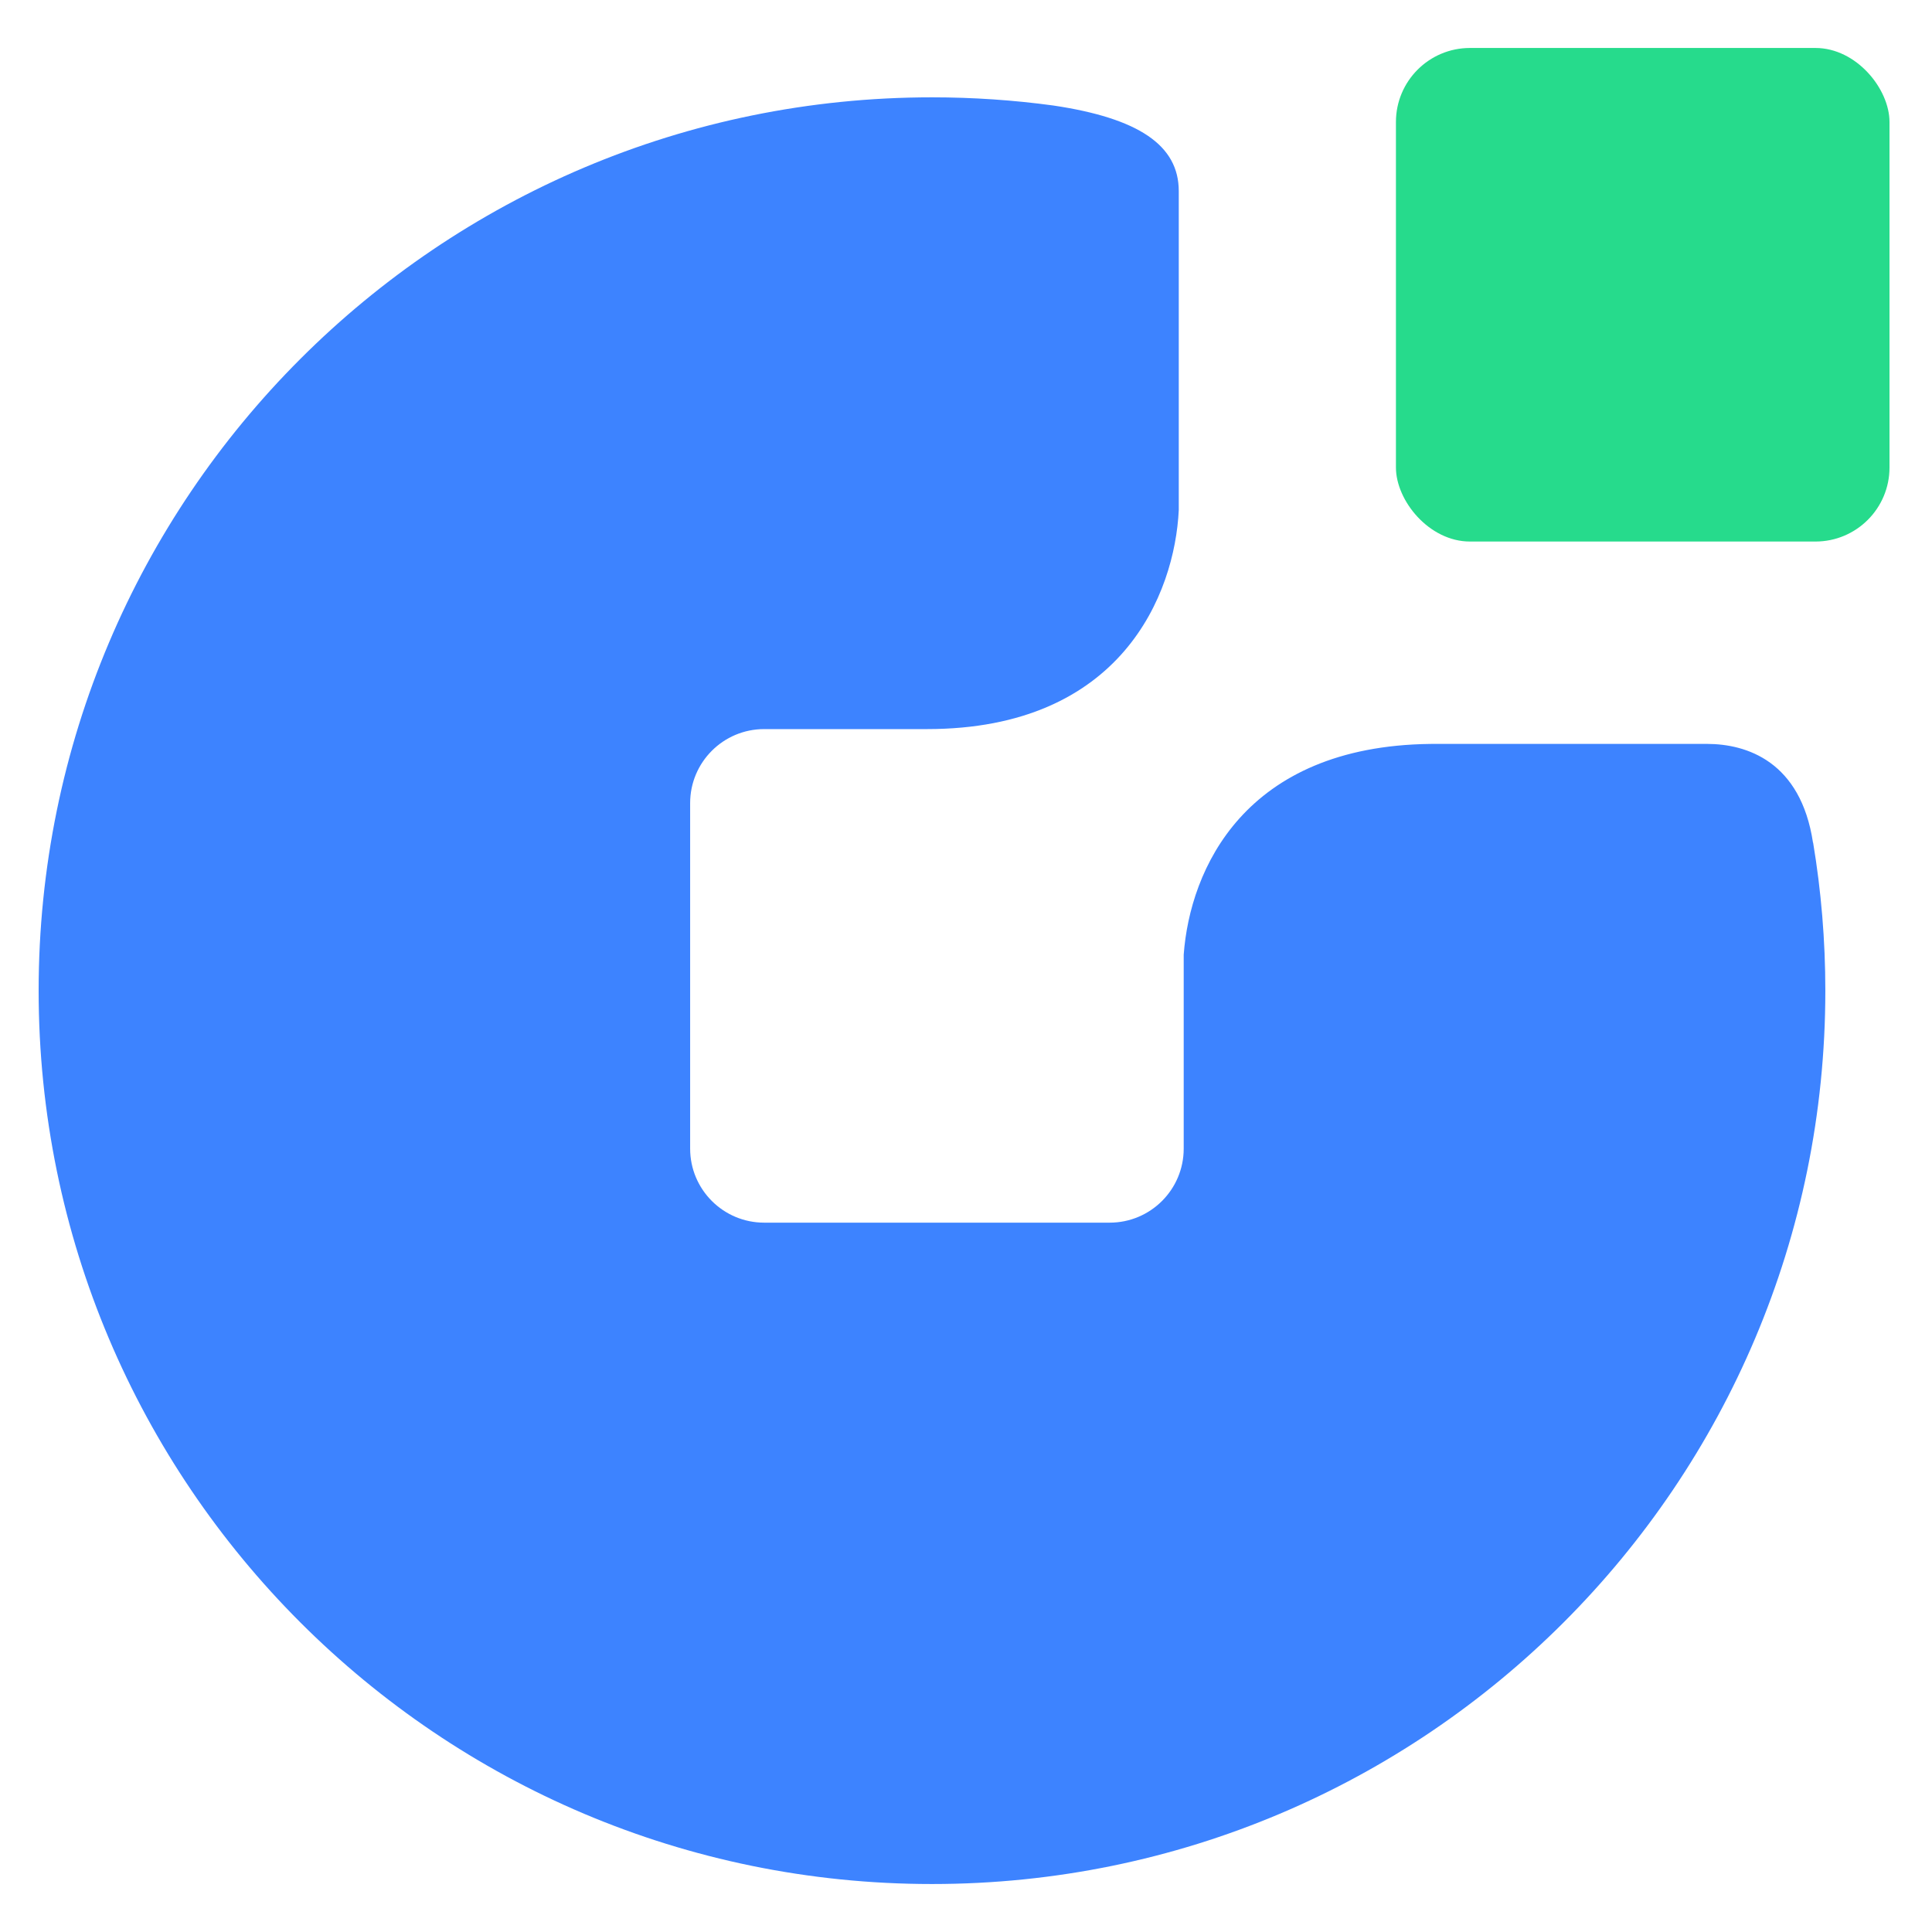
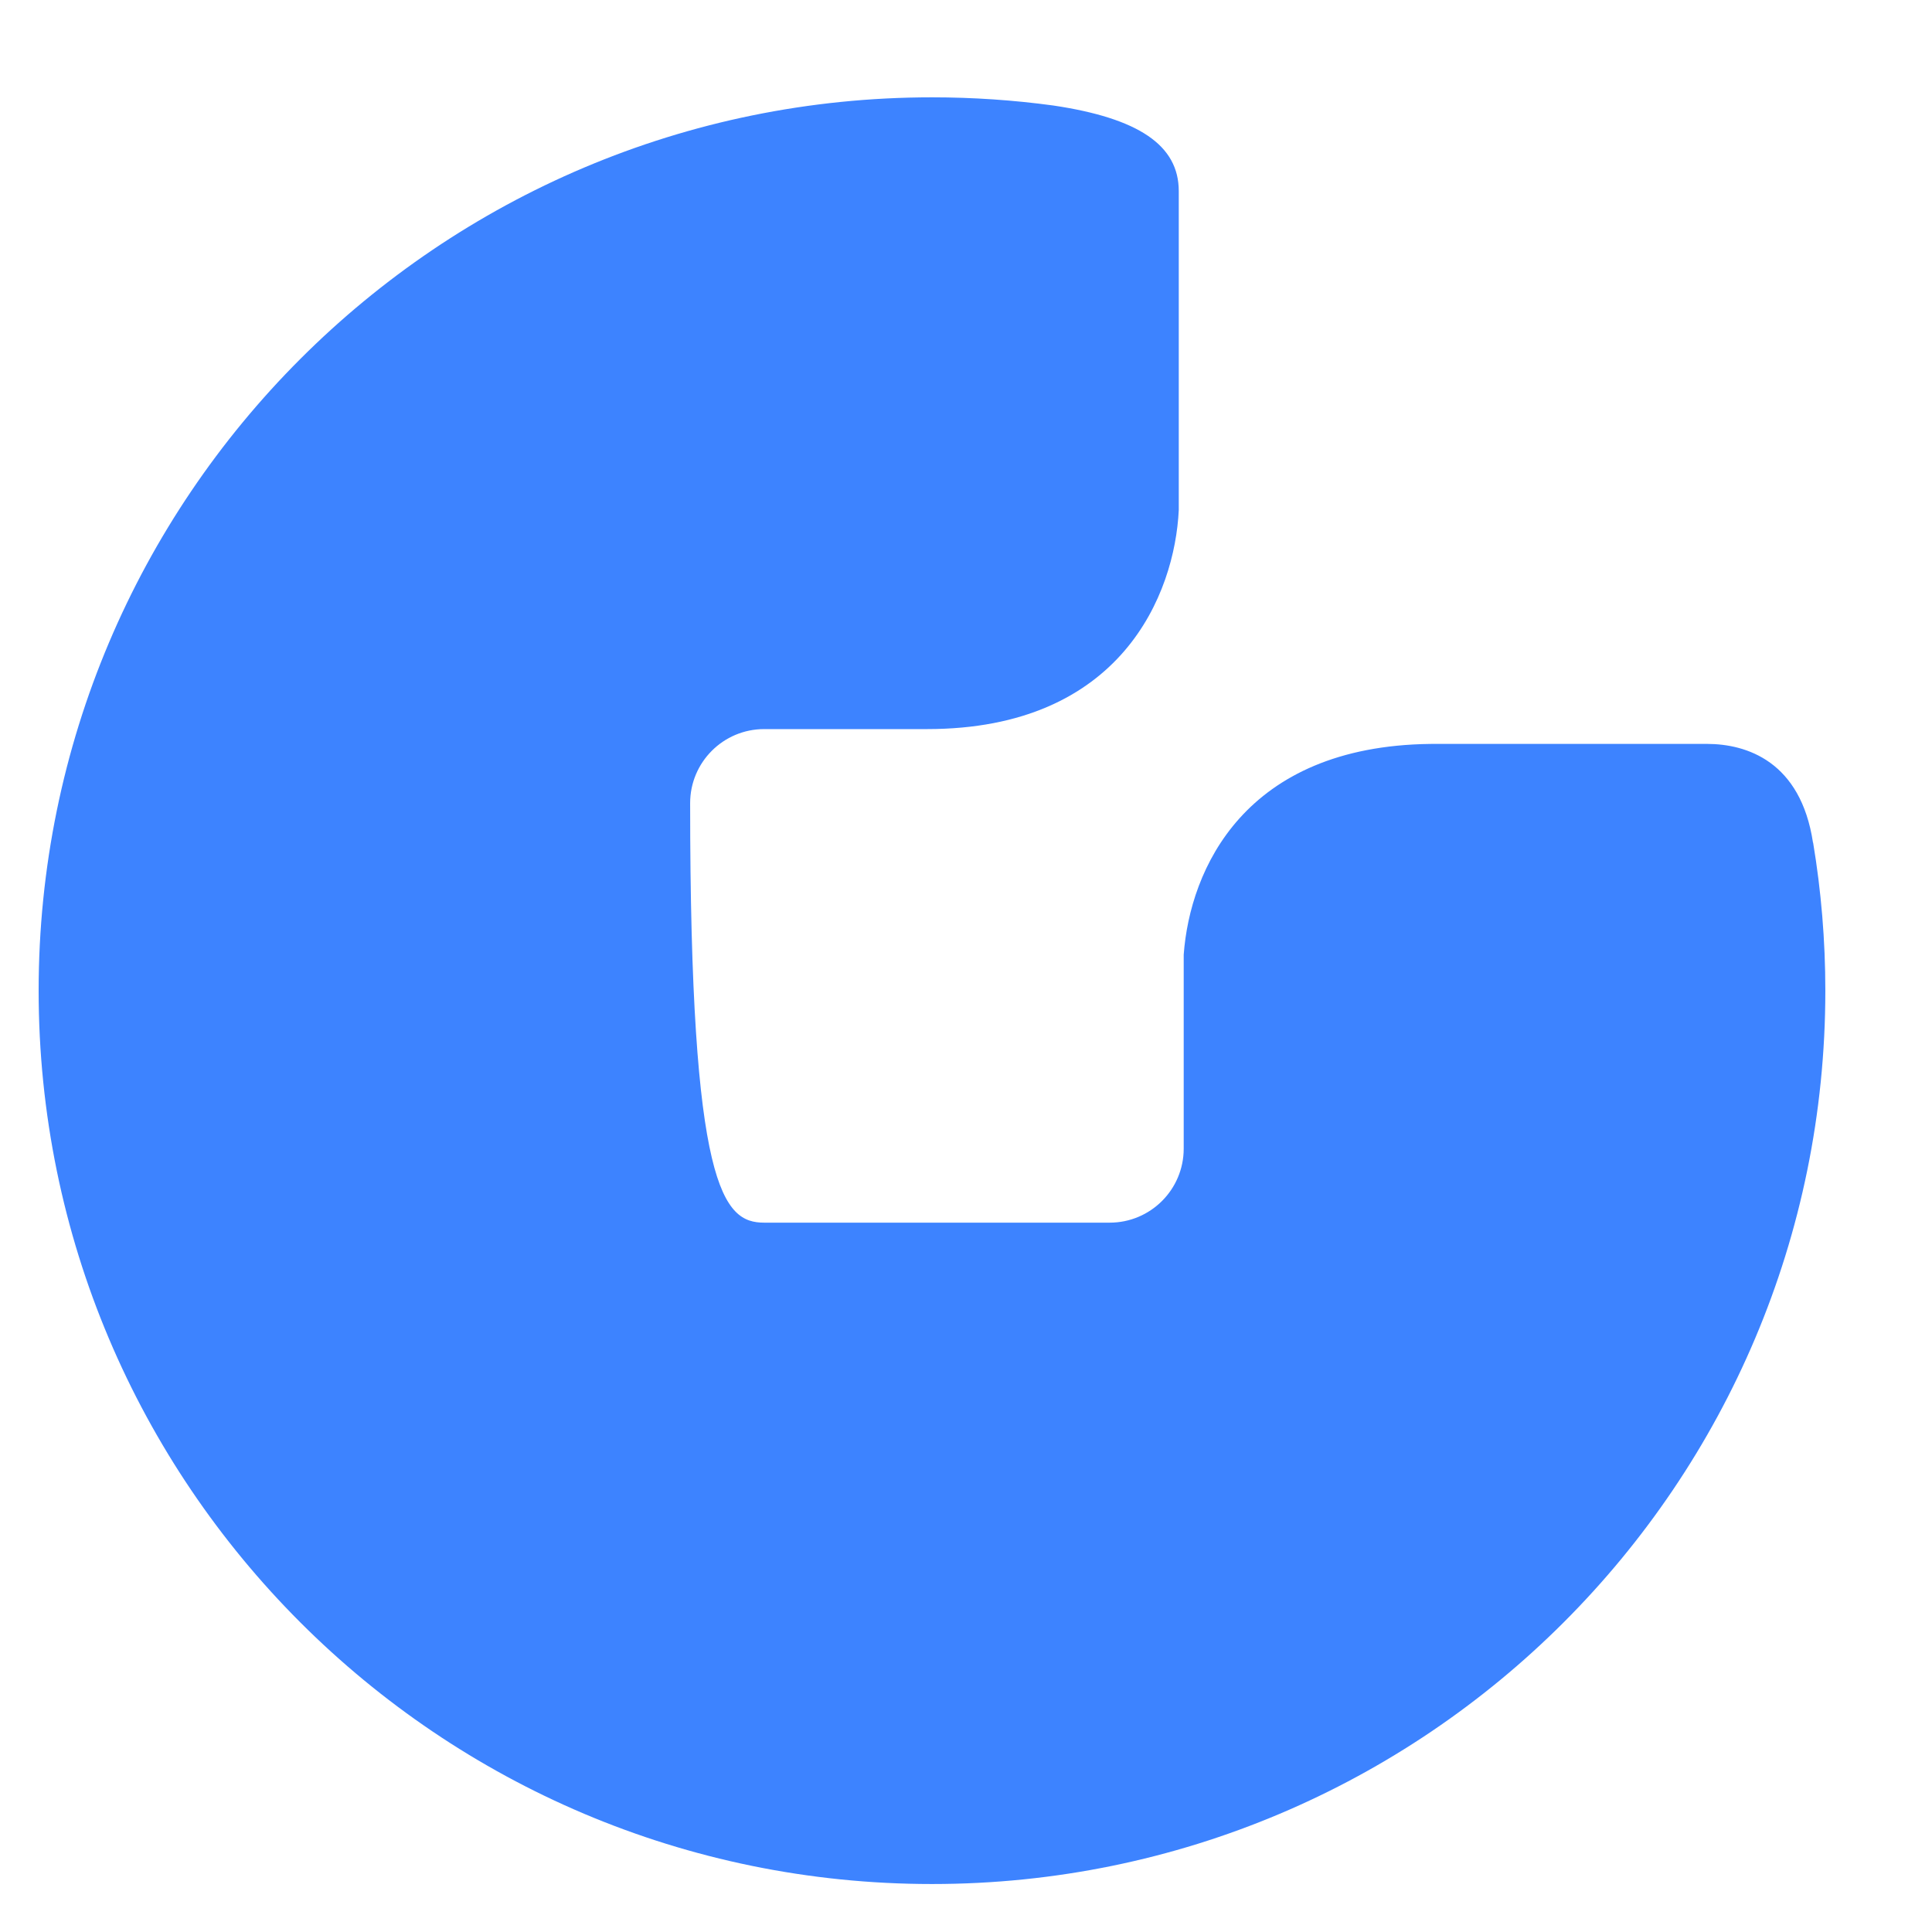
<svg xmlns="http://www.w3.org/2000/svg" width="500" height="500" viewBox="0 0 500 500" fill="none">
-   <rect x="361.267" y="12.416" width="127.733" height="127.733" rx="19.16" fill="#26DB8C" />
-   <path d="M241.197 25.189C251.844 25.189 262.323 25.909 272.588 27.303C294.639 30.583 305.064 37.569 305.064 49.459V131.995C304.033 153.663 290.265 188.688 239.92 188.688H197.769C187.187 188.688 178.609 197.266 178.608 207.848V297.262C178.609 307.843 187.187 316.422 197.769 316.422H287.182C297.763 316.422 306.342 307.843 306.342 297.262V247.055C307.966 225.063 322 193.096 370.177 192.527L371.485 192.521H441.808C452.02 192.541 466.015 197.038 469.201 218.066L469.231 218.063C471.311 230.529 472.395 243.331 472.395 256.387C472.395 384.073 368.884 487.584 241.197 487.584C113.511 487.584 10 384.073 10 256.387C10 128.7 113.511 25.189 241.197 25.189Z" fill="#3D83FF" />
+   <path d="M241.197 25.189C251.844 25.189 262.323 25.909 272.588 27.303C294.639 30.583 305.064 37.569 305.064 49.459V131.995C304.033 153.663 290.265 188.688 239.92 188.688H197.769C187.187 188.688 178.609 197.266 178.608 207.848C178.609 307.843 187.187 316.422 197.769 316.422H287.182C297.763 316.422 306.342 307.843 306.342 297.262V247.055C307.966 225.063 322 193.096 370.177 192.527L371.485 192.521H441.808C452.02 192.541 466.015 197.038 469.201 218.066L469.231 218.063C471.311 230.529 472.395 243.331 472.395 256.387C472.395 384.073 368.884 487.584 241.197 487.584C113.511 487.584 10 384.073 10 256.387C10 128.7 113.511 25.189 241.197 25.189Z" fill="#3D83FF" />
</svg>